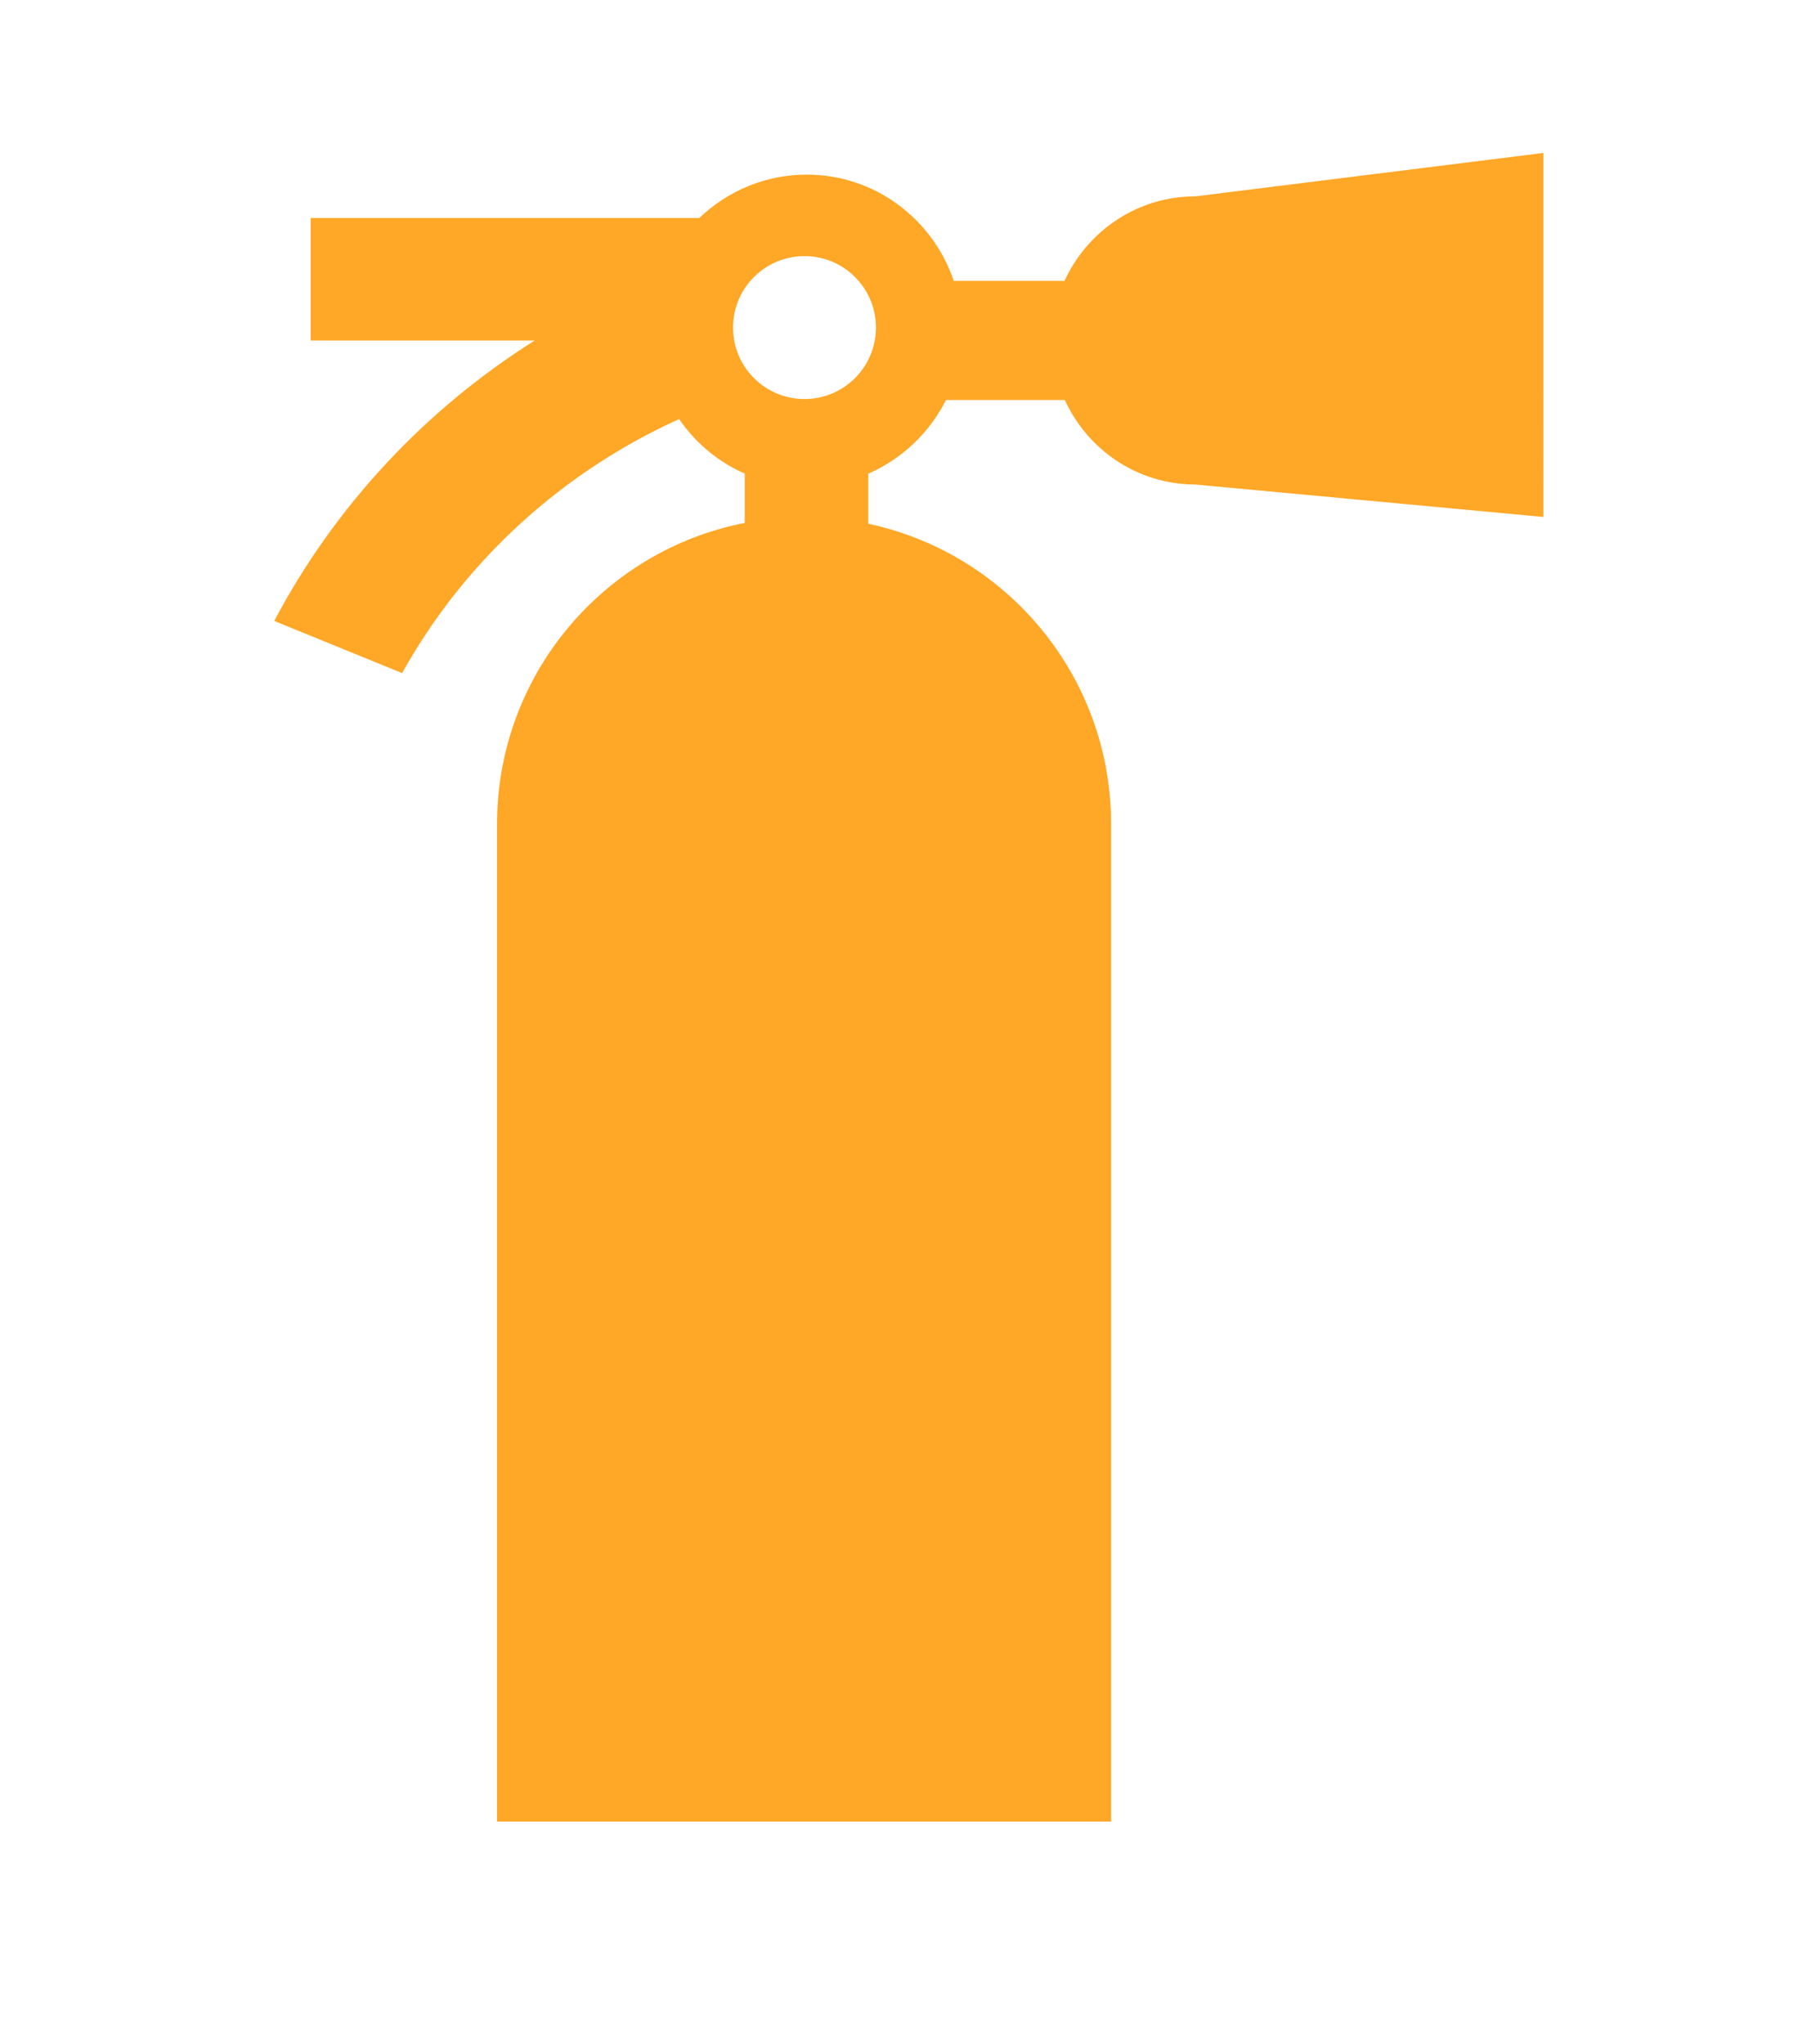
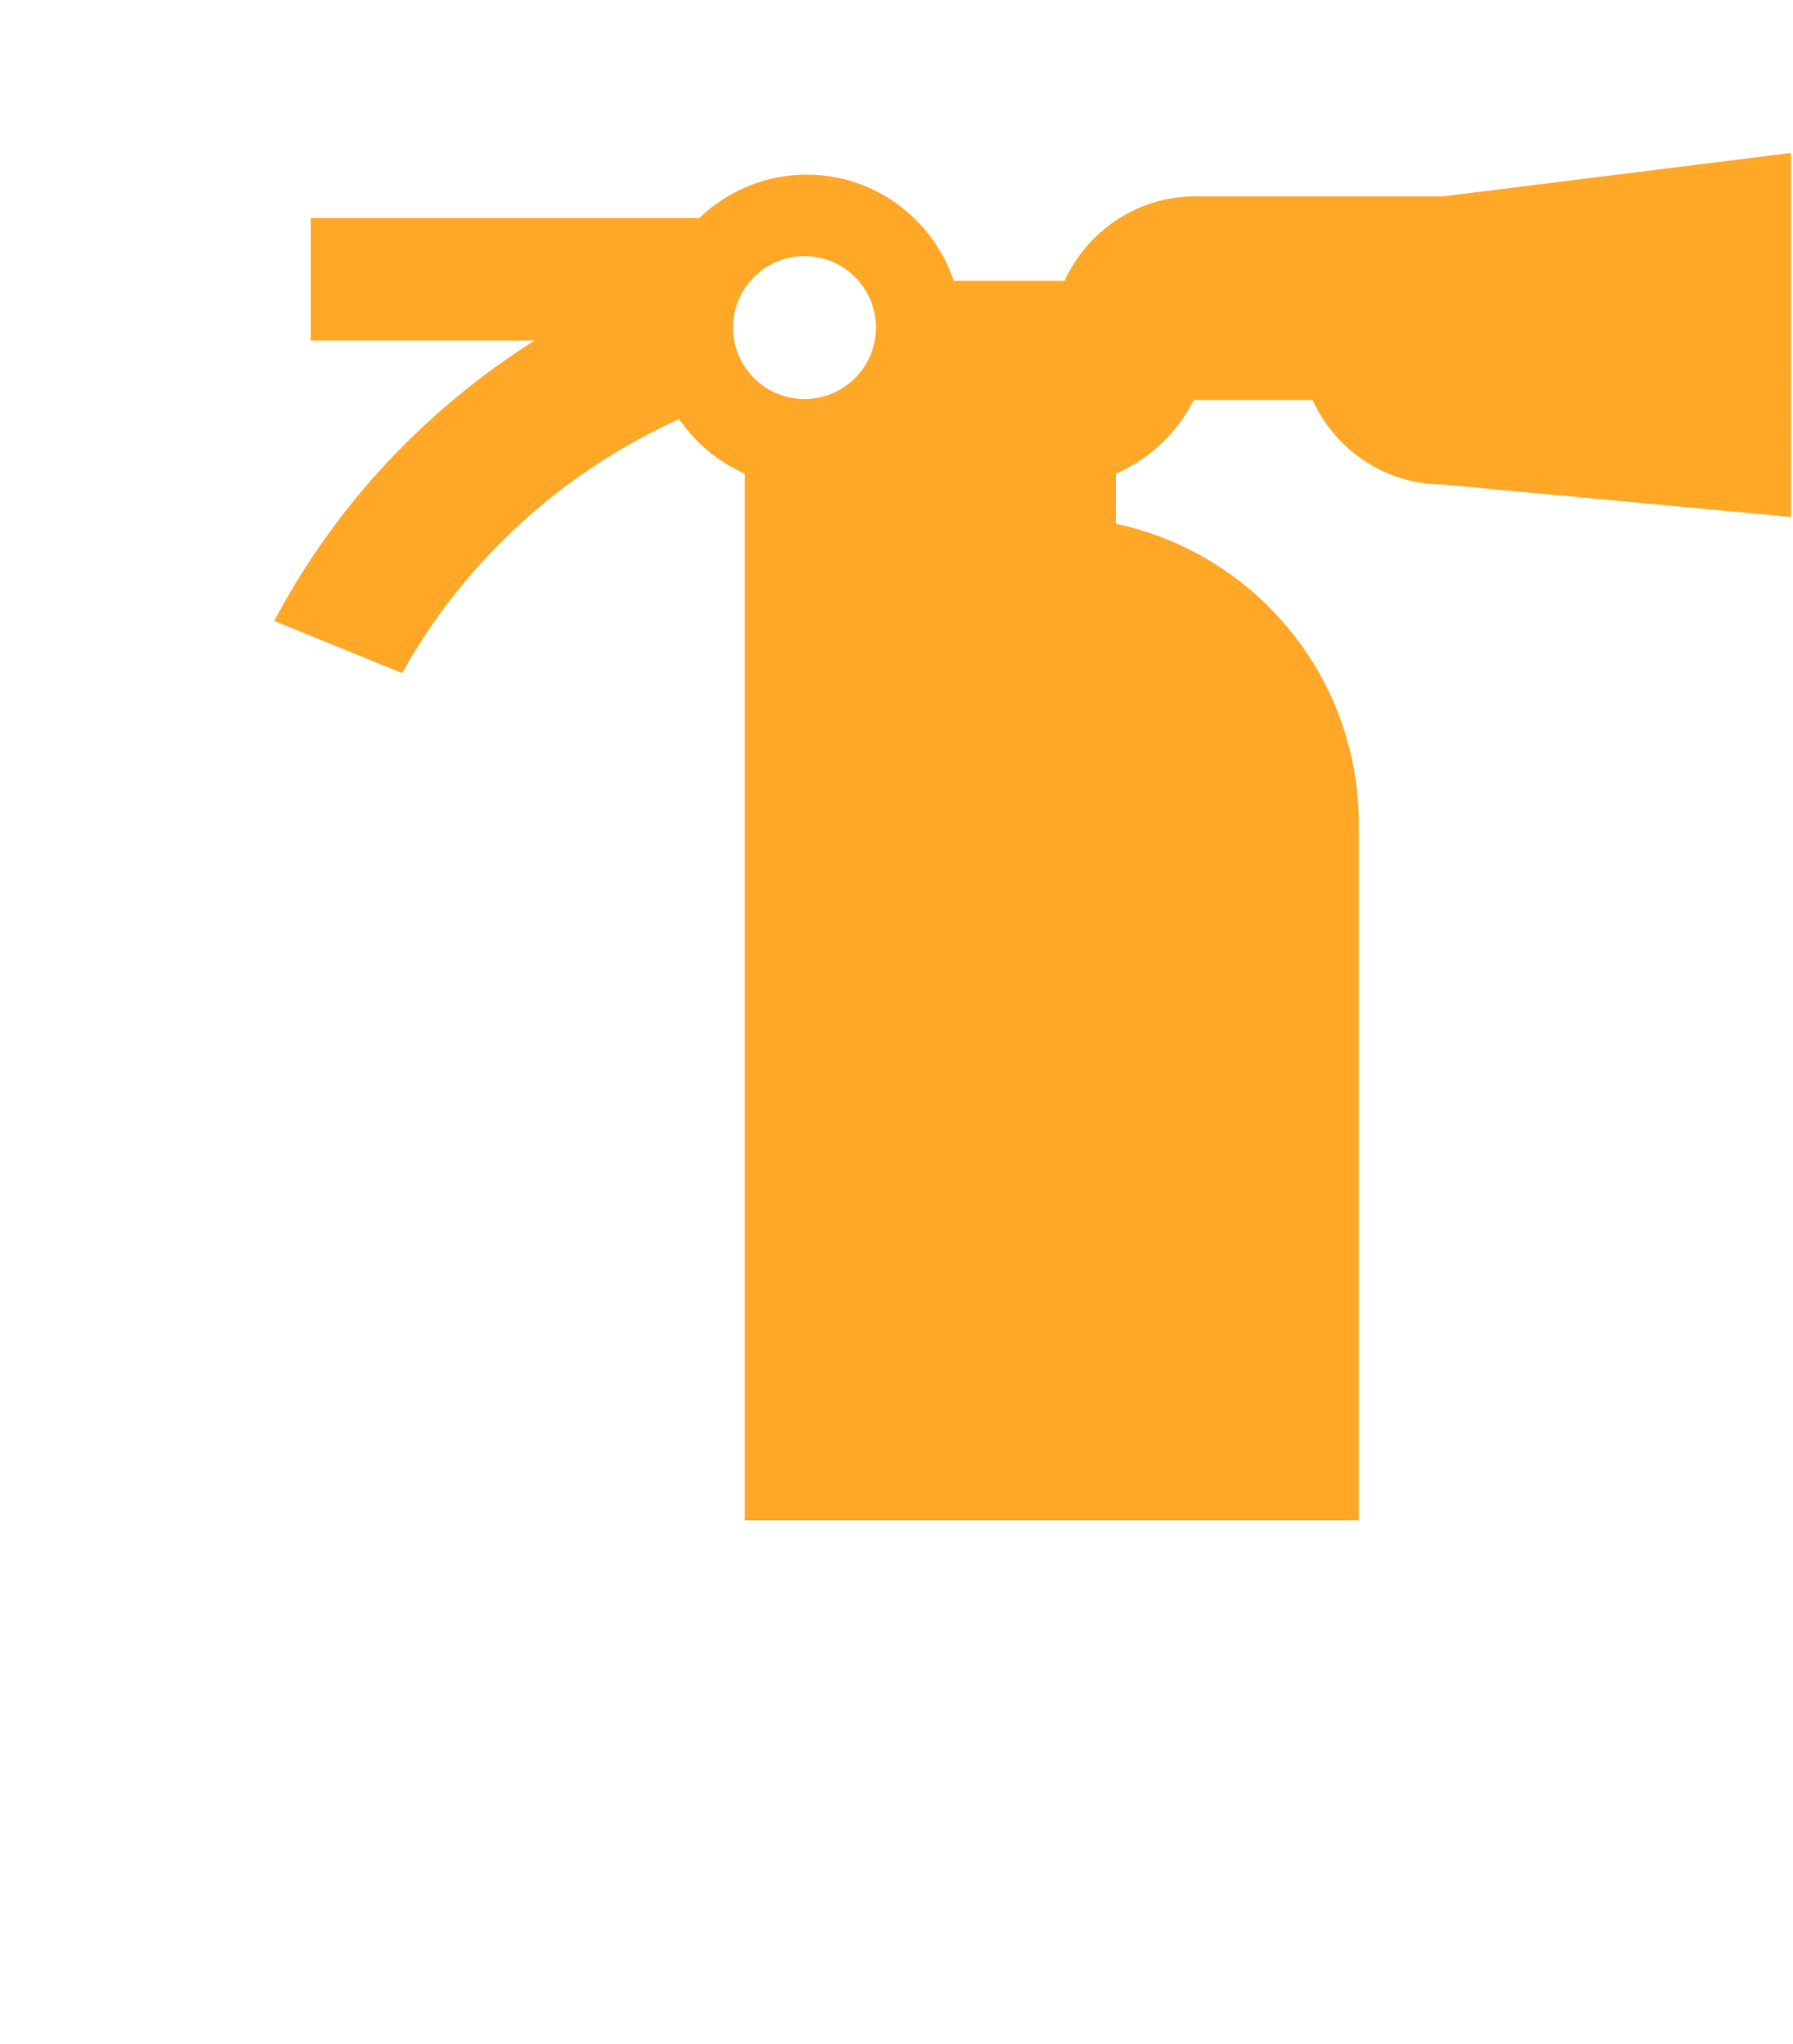
<svg xmlns="http://www.w3.org/2000/svg" id="uuid-0ea3720a-c4d3-4302-a04c-222a1a02a343" data-name="Layer 1" viewBox="0 0 129 147">
  <g id="uuid-0b253d7d-8aca-427d-9a54-f6e4ed03f88e" data-name="Layer 5">
-     <path d="m86.01,14.12c-4.19,0-7.78,2.5-9.42,6.08h-7.97c-1.5-4.43-5.65-7.64-10.58-7.64-3.01,0-5.72,1.2-7.73,3.12h-27.96v8.81h16.12c-7.87,4.96-14.37,11.9-18.74,20.17l9.2,3.75c4.48-8.05,11.49-14.45,19.93-18.27,1.17,1.71,2.8,3.08,4.72,3.92v3.55c-10.16,1.99-17.82,10.93-17.82,21.67v71.73h44.18V59.27c0-10.62-7.49-19.48-17.47-21.6v-3.6c2.42-1.06,4.4-2.94,5.59-5.3h8.55c1.64,3.58,5.22,6.08,9.42,6.08l25.01,2.33V11l-25.01,3.12Zm-28.13,14.58c-2.84,0-5.14-2.3-5.14-5.14s2.3-5.14,5.14-5.14,5.14,2.3,5.14,5.14-2.3,5.14-5.14,5.14Z" style="fill: #ffa726;" />
+     <path d="m86.01,14.12c-4.19,0-7.78,2.5-9.42,6.08h-7.97c-1.5-4.43-5.65-7.64-10.58-7.64-3.01,0-5.72,1.2-7.73,3.12h-27.96v8.81h16.12c-7.87,4.96-14.37,11.9-18.74,20.17l9.2,3.75c4.48-8.05,11.49-14.45,19.93-18.27,1.17,1.71,2.8,3.08,4.72,3.92v3.55v71.73h44.18V59.27c0-10.62-7.49-19.48-17.47-21.6v-3.6c2.42-1.06,4.4-2.94,5.59-5.3h8.55c1.64,3.58,5.22,6.08,9.42,6.08l25.01,2.33V11l-25.01,3.12Zm-28.13,14.58c-2.84,0-5.14-2.3-5.14-5.14s2.3-5.14,5.14-5.14,5.14,2.3,5.14,5.14-2.3,5.14-5.14,5.14Z" style="fill: #ffa726;" />
  </g>
</svg>